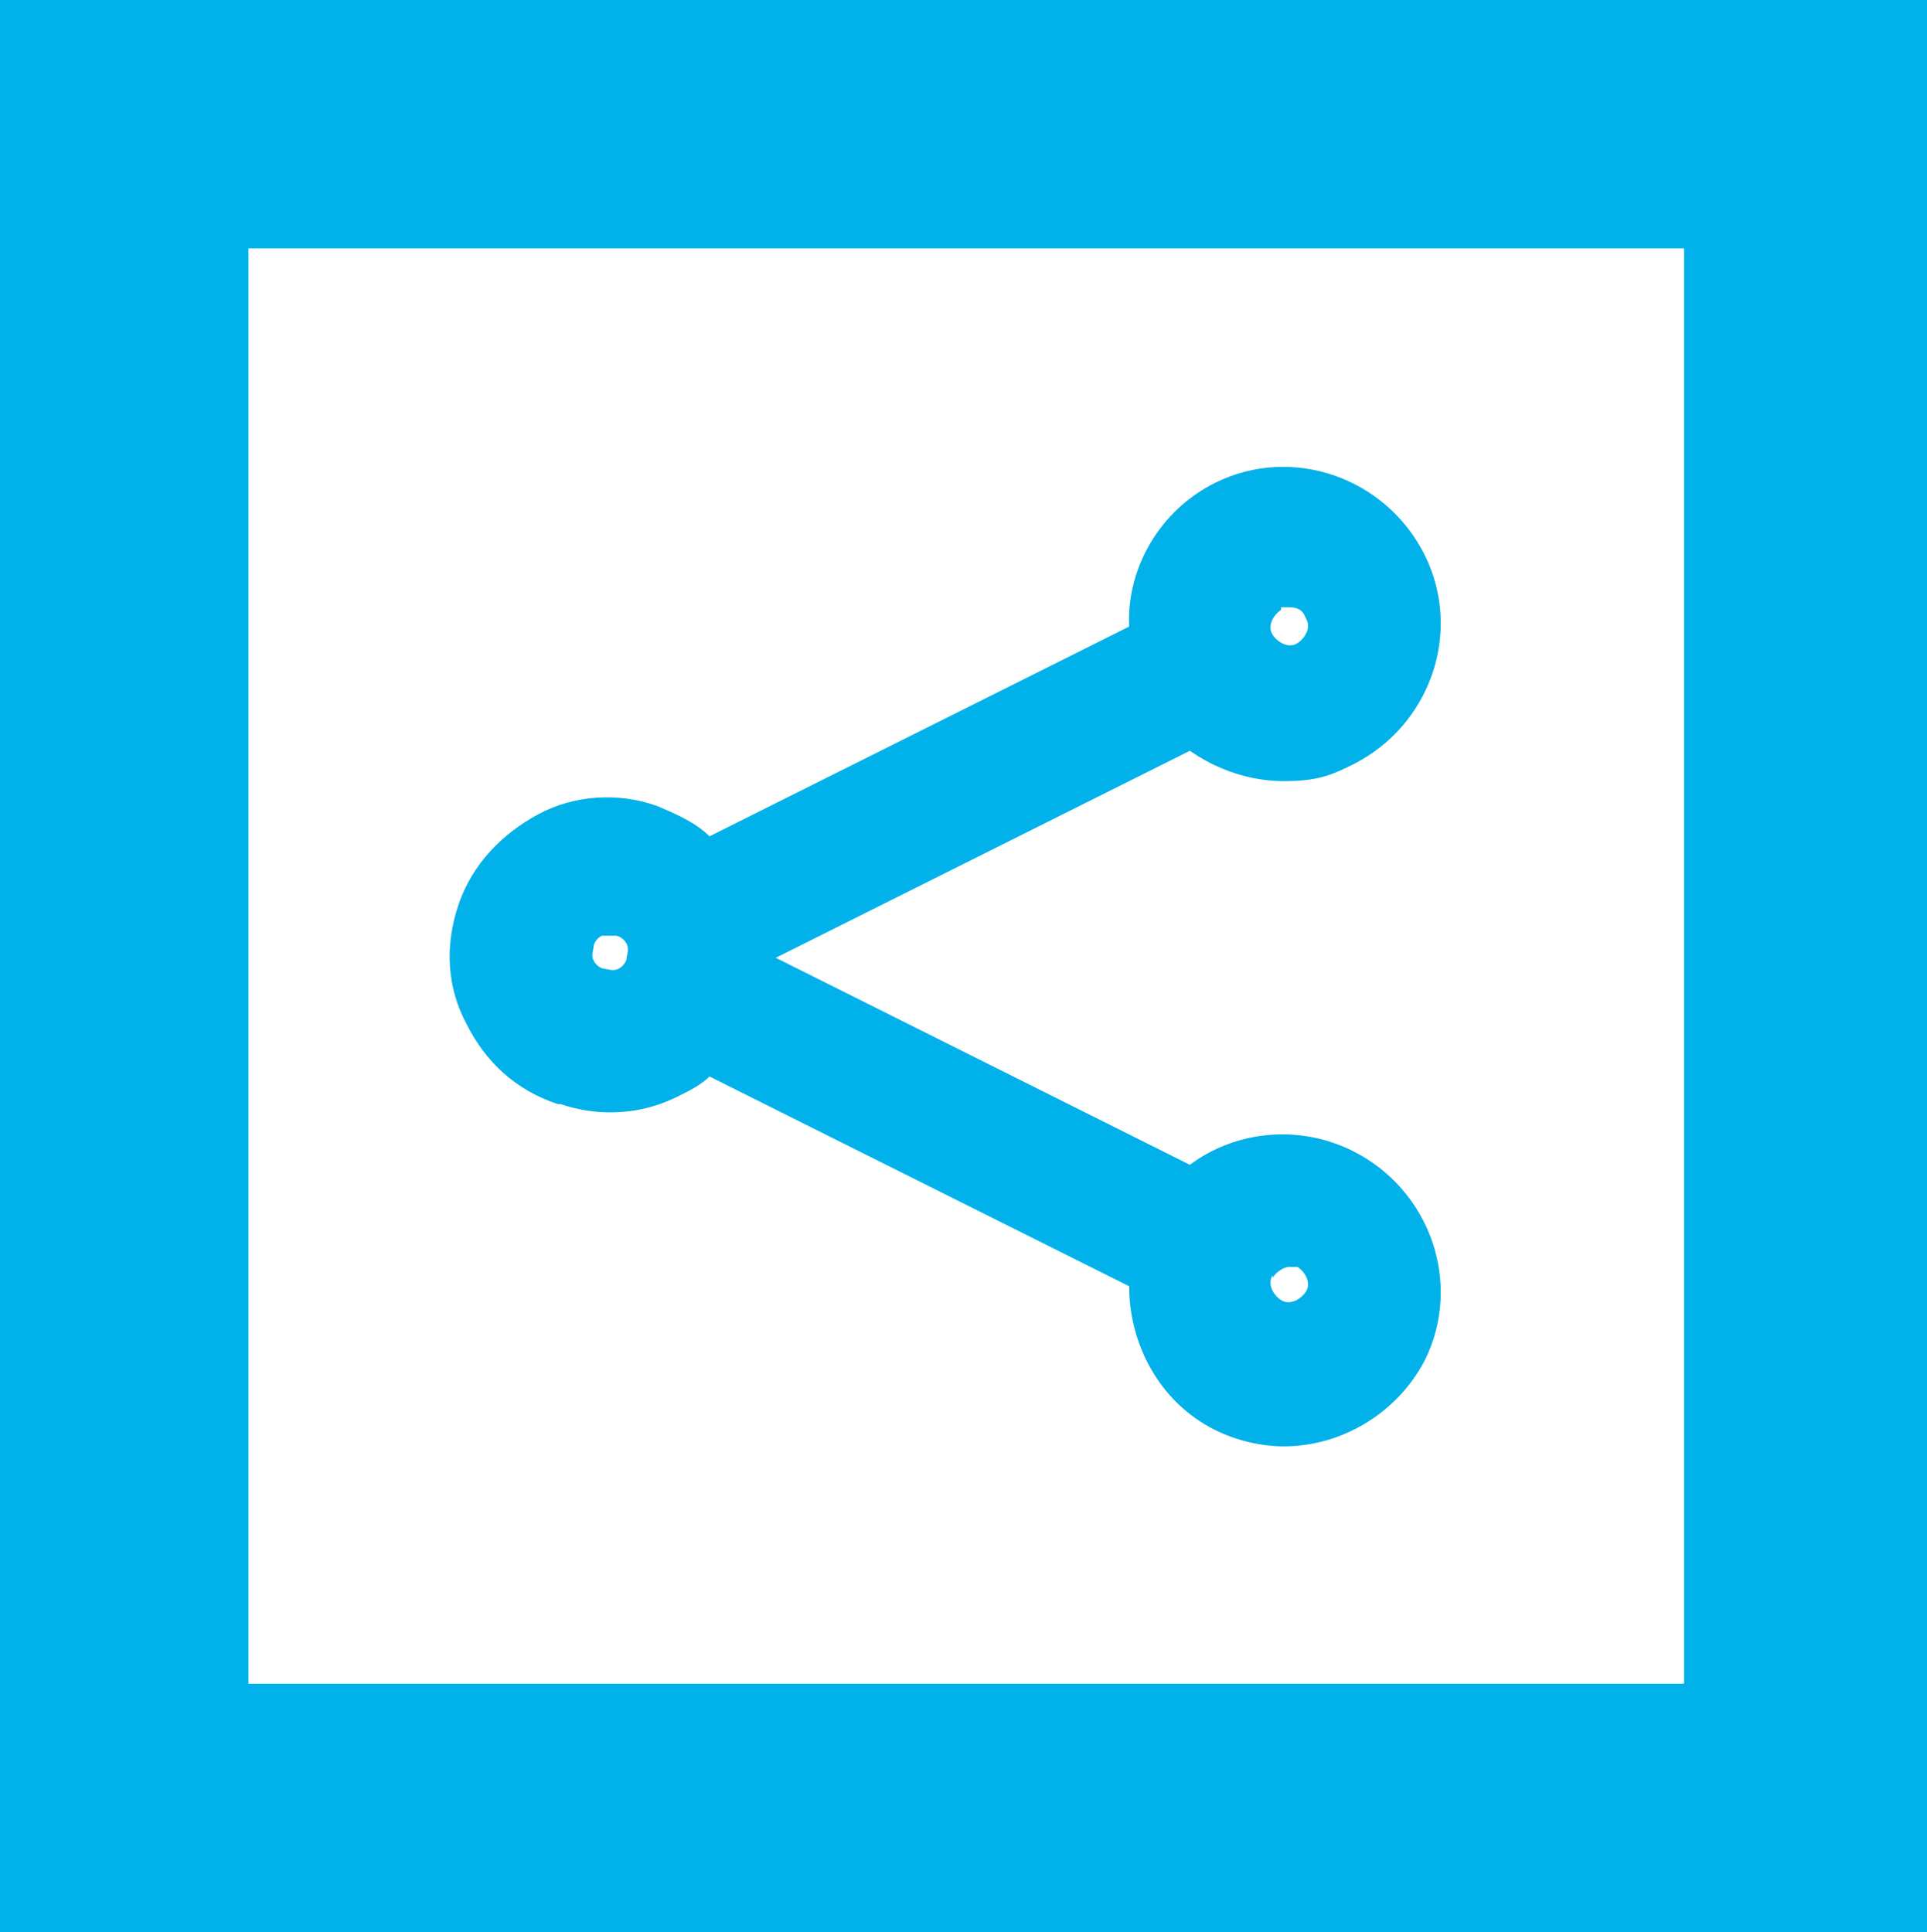
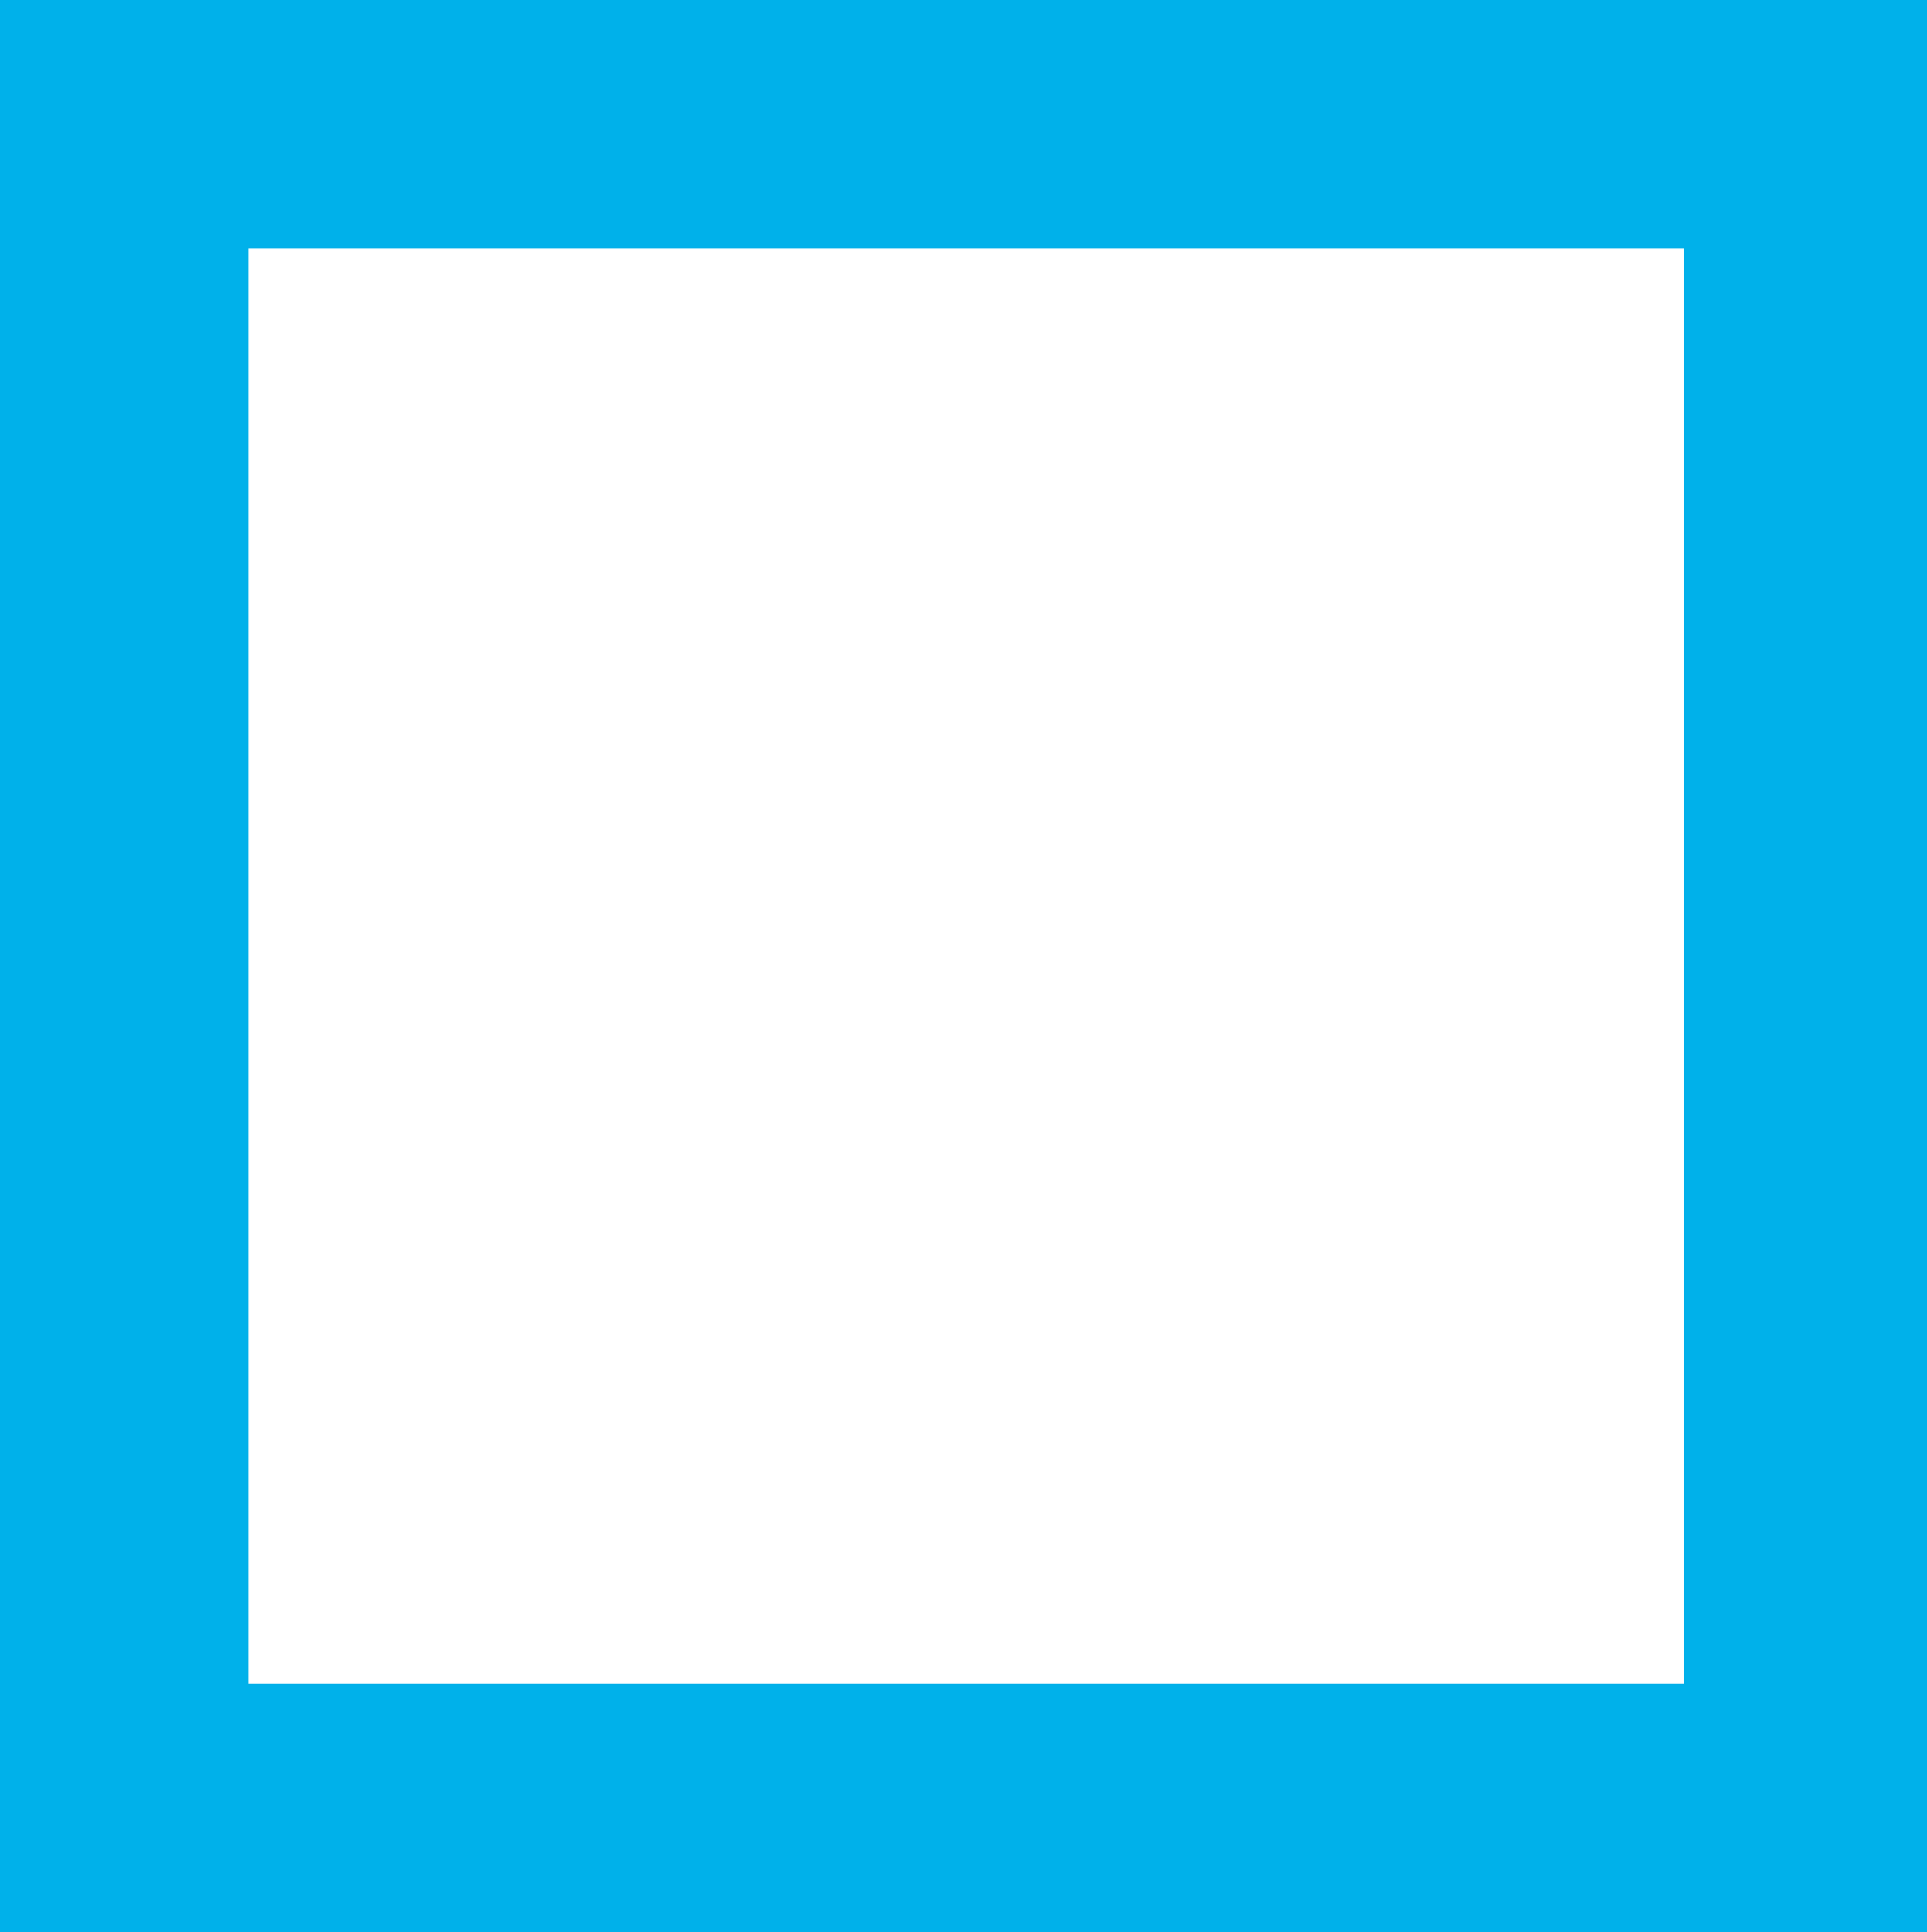
<svg xmlns="http://www.w3.org/2000/svg" id="Laag_1" version="1.1" viewBox="0 0 69.8 70">
  <defs>
    <style> .st0 { fill: #00b1ea; } </style>
  </defs>
  <path class="st0" d="M0,0v70h70V0H0ZM61,61H9V9h52v52Z" />
-   <path class="st0" d="M20.3,40c.6.2,1.2.3,1.8.3.9,0,1.7-.2,2.5-.6.4-.2.8-.4,1.1-.7l15.2,7.6c0,2.1,1.1,4.2,3.1,5.2.8.4,1.7.6,2.5.6,2.1,0,4.1-1.2,5.1-3.1,1.4-2.8.2-6.2-2.6-7.6-2-1-4.3-.7-5.9.5l-15-7.5,15-7.5c1,.7,2.2,1.1,3.4,1.1s1.7-.2,2.5-.6c2.8-1.4,4-4.8,2.6-7.6-1.4-2.8-4.8-4-7.6-2.6-2,1-3.2,3.1-3.1,5.2l-15.2,7.6c-.5-.5-1.2-.8-1.9-1.1-1.4-.5-3-.4-4.3.3s-2.4,1.8-2.9,3.3-.4,3,.3,4.3c.7,1.4,1.8,2.4,3.3,2.9ZM46.1,46.3c.1-.2.4-.4.6-.4s.2,0,.3,0c.3.2.5.6.3.9-.2.3-.6.5-.9.3-.3-.2-.5-.6-.3-.9ZM46.4,22c0,0,.2,0,.3,0,.3,0,.5.1.6.4.2.3,0,.7-.3.9-.3.2-.7,0-.9-.3-.2-.3,0-.7.3-.9ZM21.5,34.3c0-.1.1-.3.3-.4.1,0,.2,0,.3,0s.2,0,.2,0c.1,0,.3.1.4.3.1.2,0,.4,0,.5,0,.1-.1.3-.3.4-.2.1-.4,0-.5,0-.1,0-.3-.1-.4-.3-.1-.2,0-.4,0-.5Z" />
</svg>